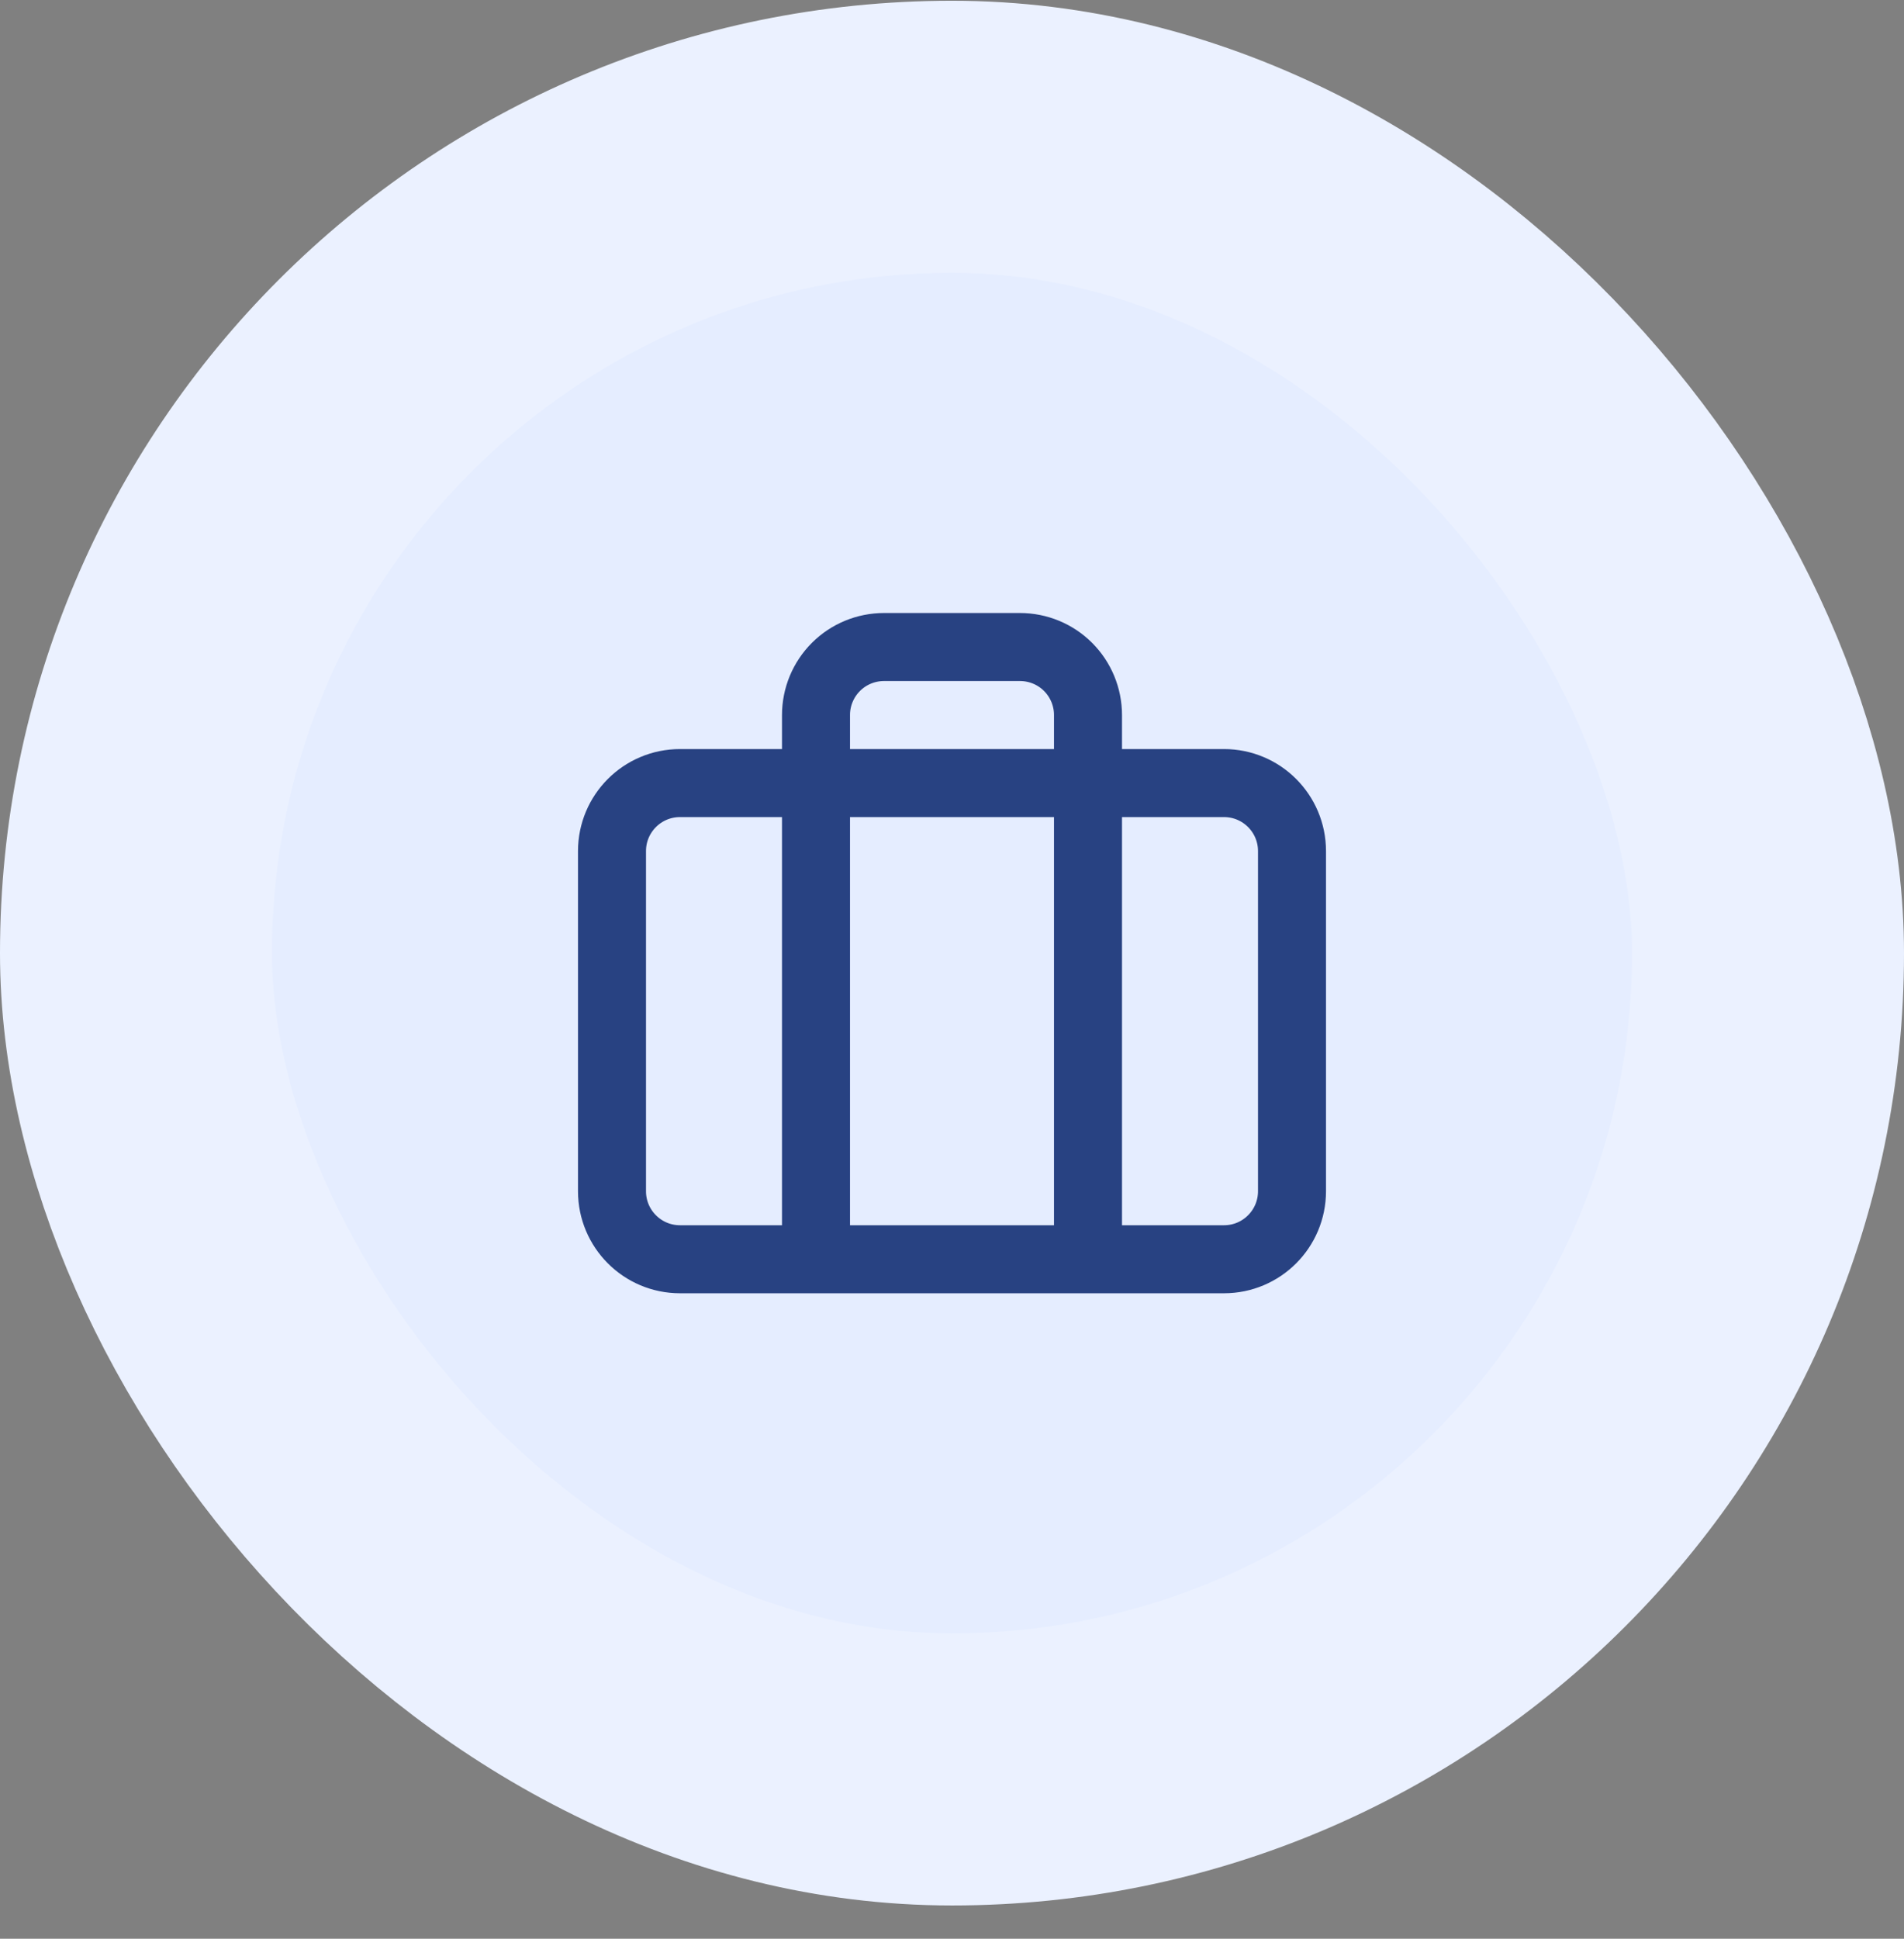
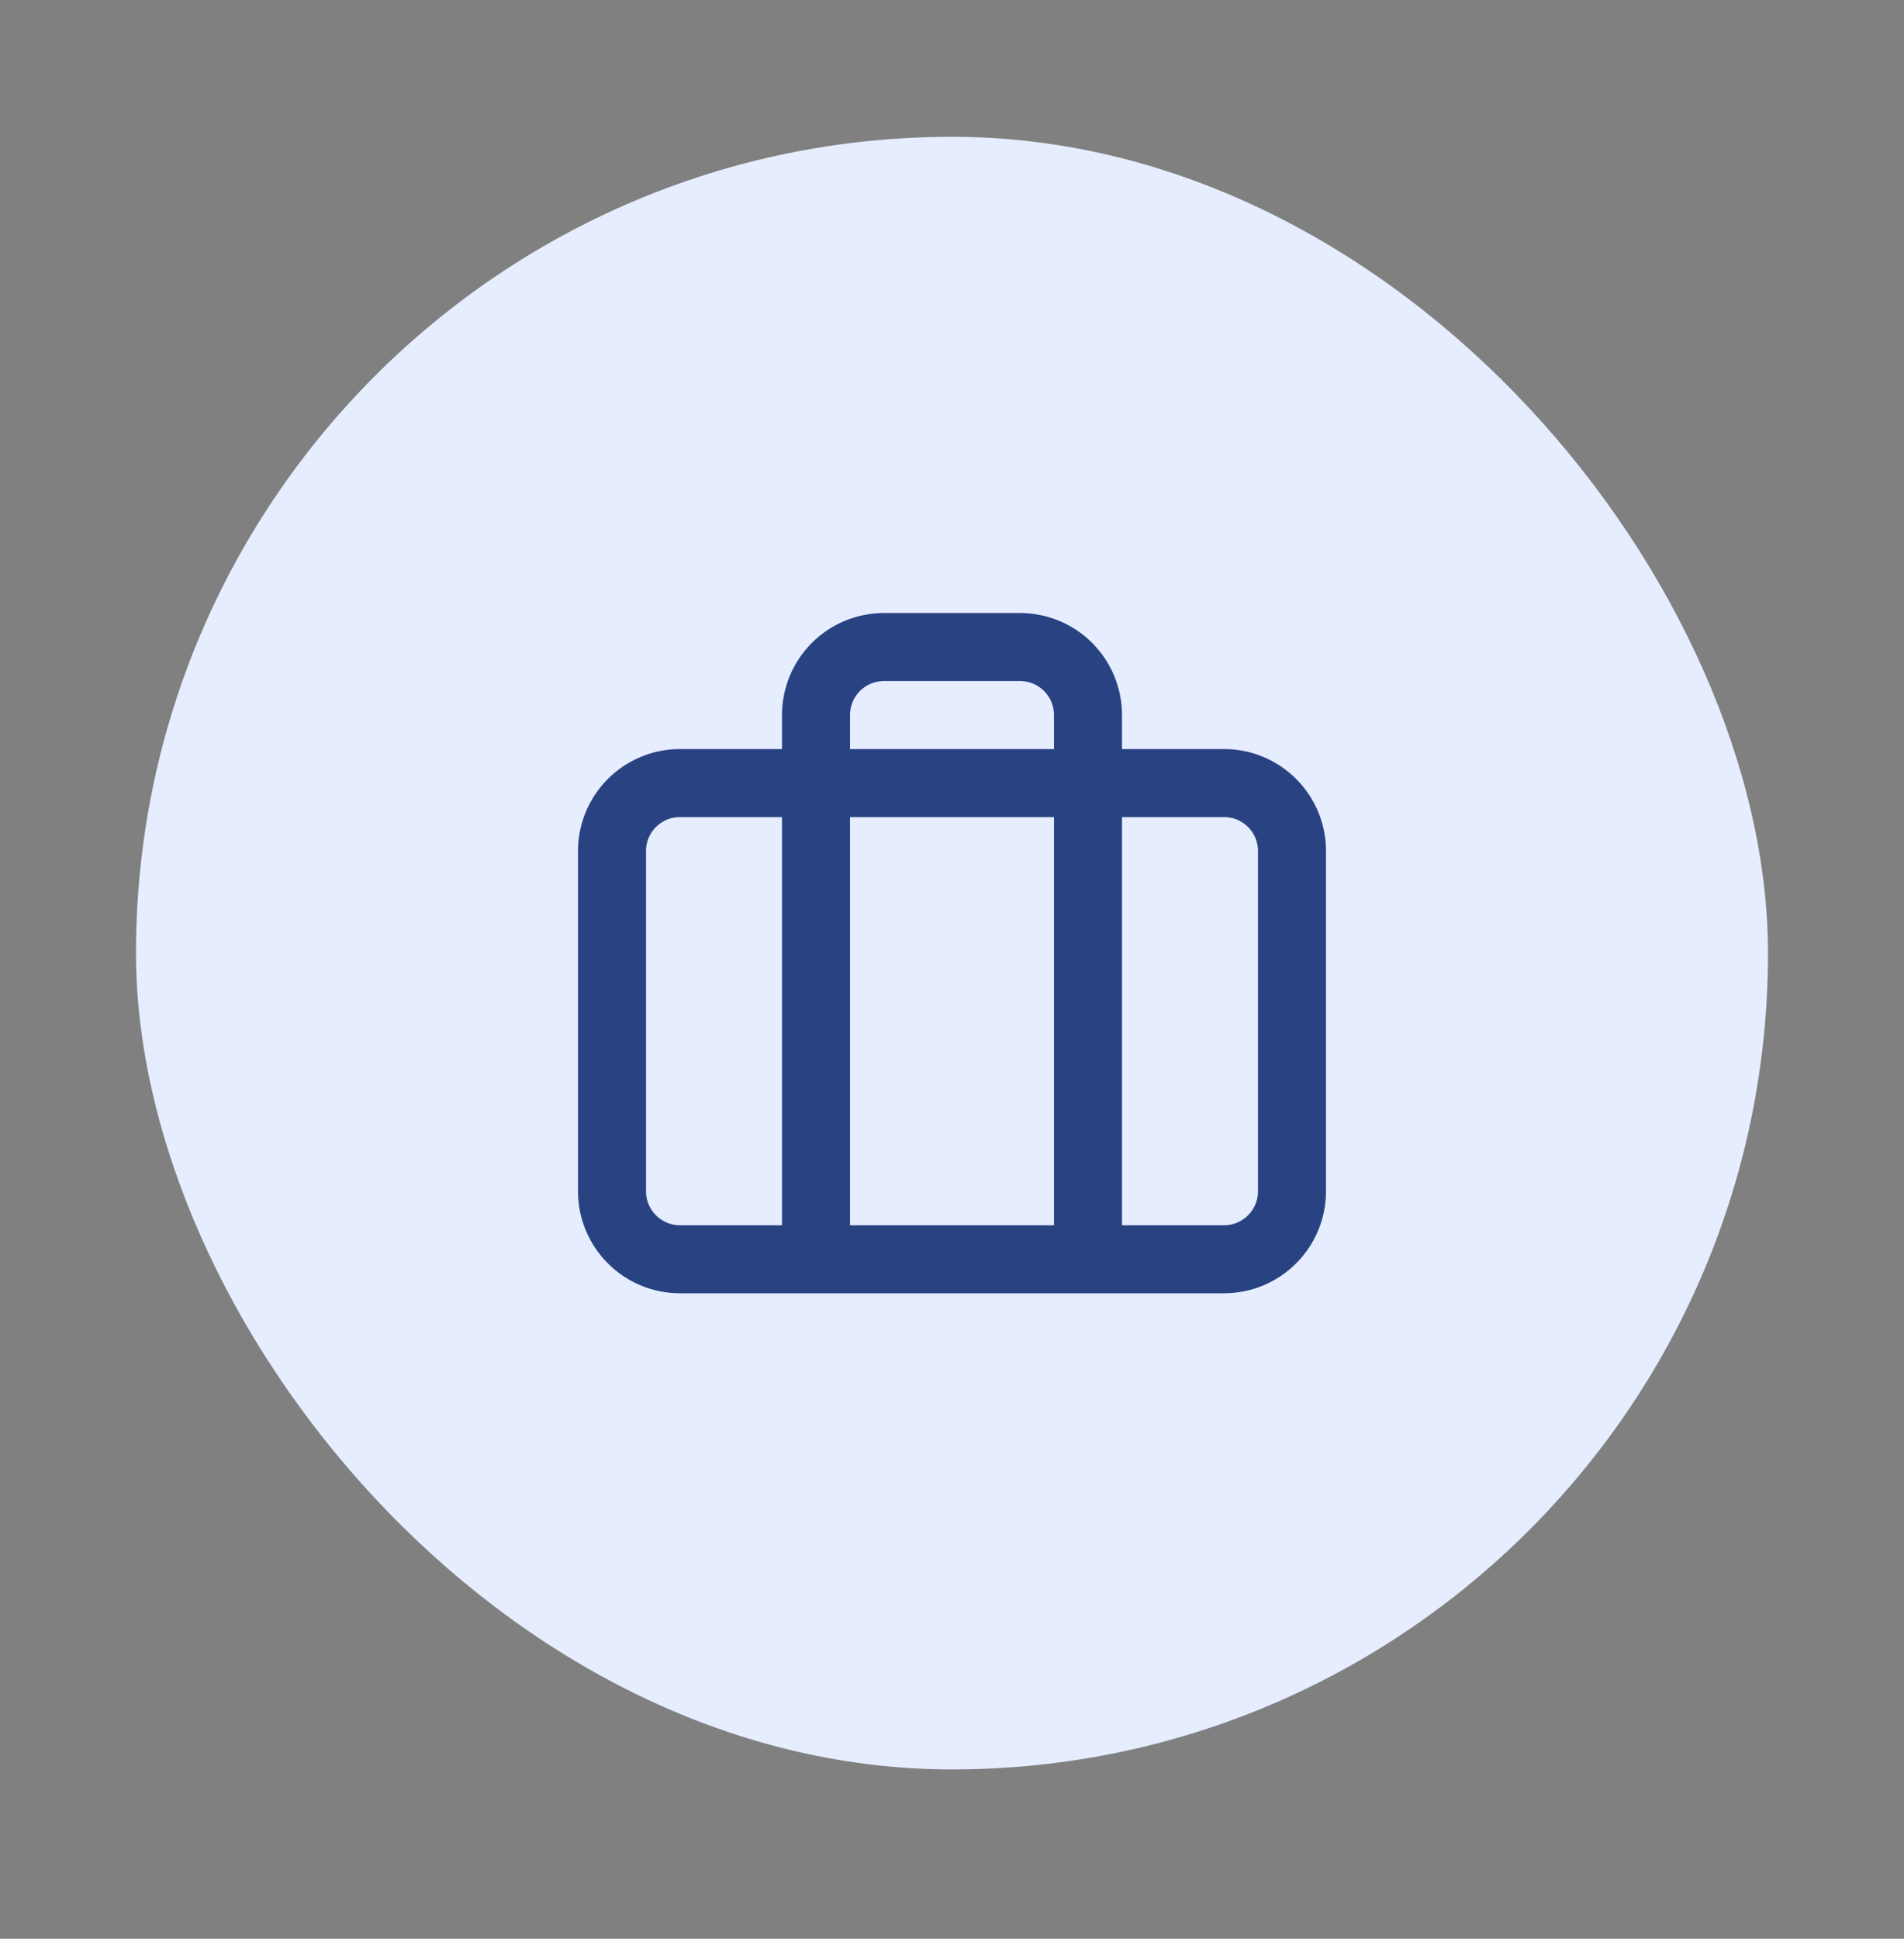
<svg xmlns="http://www.w3.org/2000/svg" width="56" height="57" viewBox="0 0 56 57" fill="none">
  <rect x="0" y="0" width="56" height="57" fill="#808080" stroke="none" />
  <rect x="4" y="4.022" width="48" height="48" rx="24" fill="#E5EDFF" />
  <path d="M32 37.023V21.023C32 20.492 31.789 19.983 31.414 19.608C31.039 19.233 30.53 19.023 30 19.023H26C25.47 19.023 24.961 19.233 24.586 19.608C24.211 19.983 24 20.492 24 21.023V37.023M20 23.023H36C37.105 23.023 38 23.918 38 25.023V35.023C38 36.127 37.105 37.023 36 37.023H20C18.895 37.023 18 36.127 18 35.023V25.023C18 23.918 18.895 23.023 20 23.023Z" stroke="#284282" stroke-width="2" stroke-linecap="round" stroke-linejoin="round" />
-   <rect x="4" y="4.022" width="48" height="48" rx="24" stroke="#EBF1FF" stroke-width="8" />
</svg>